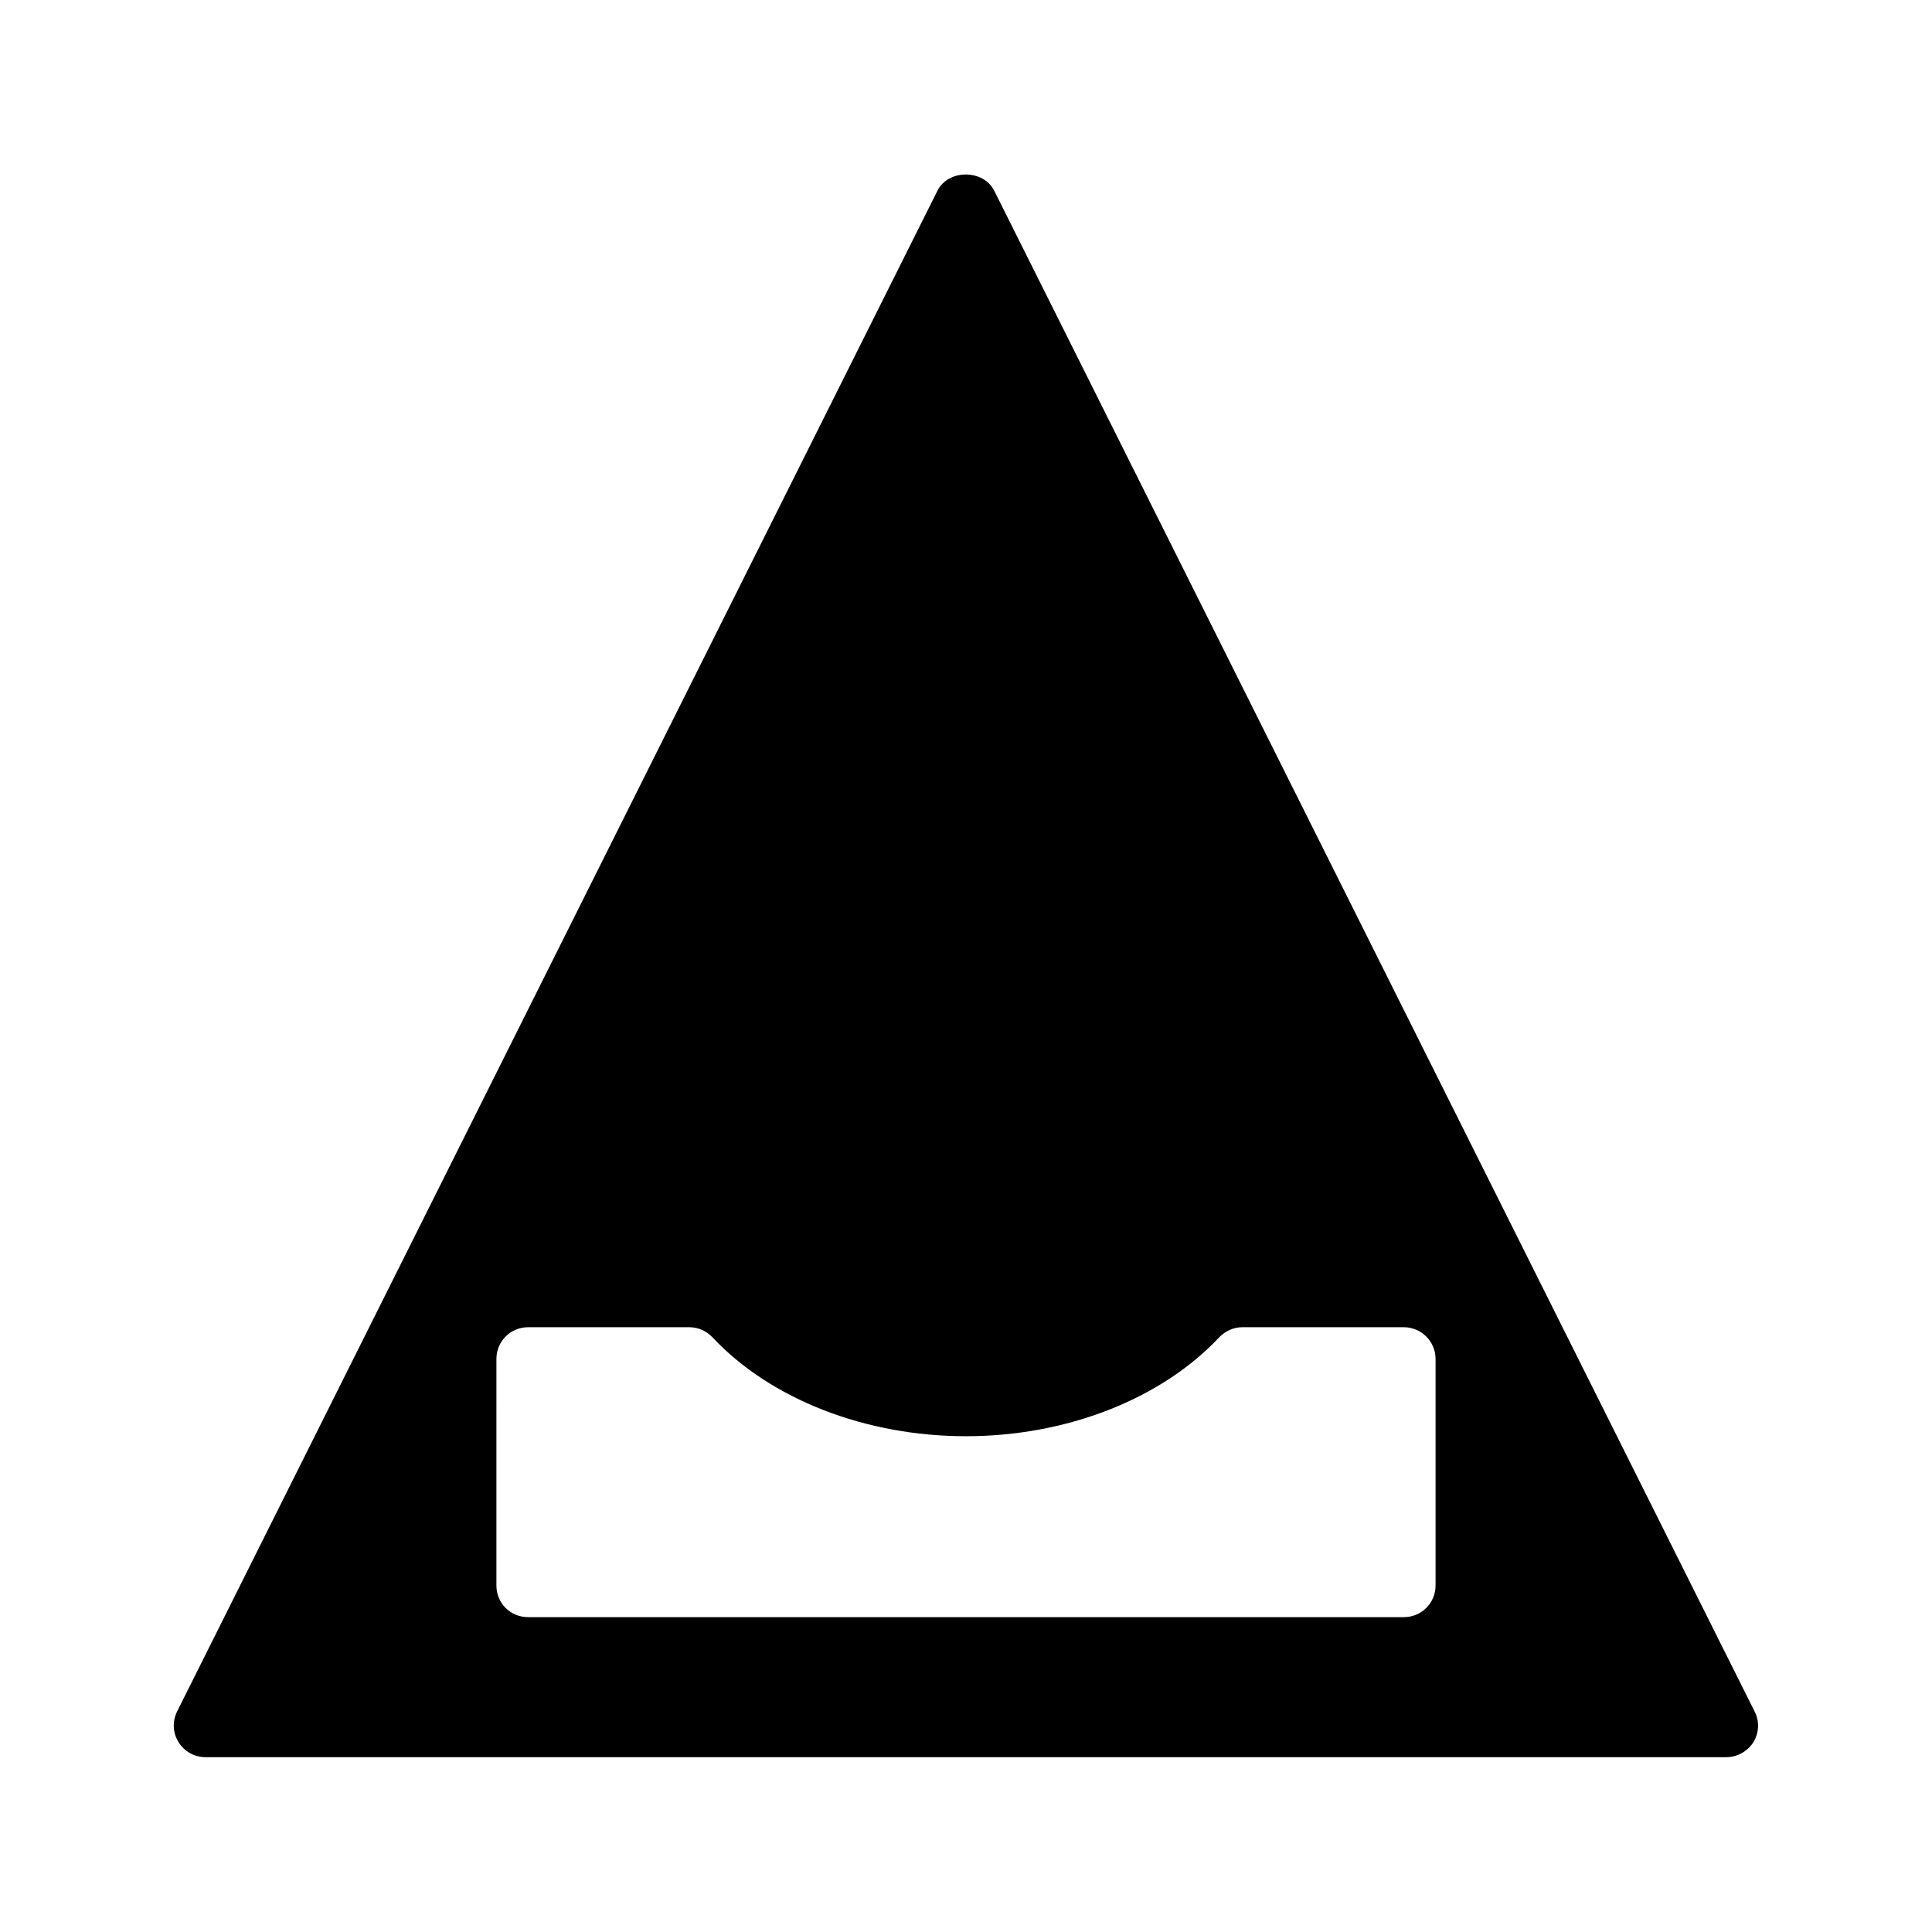
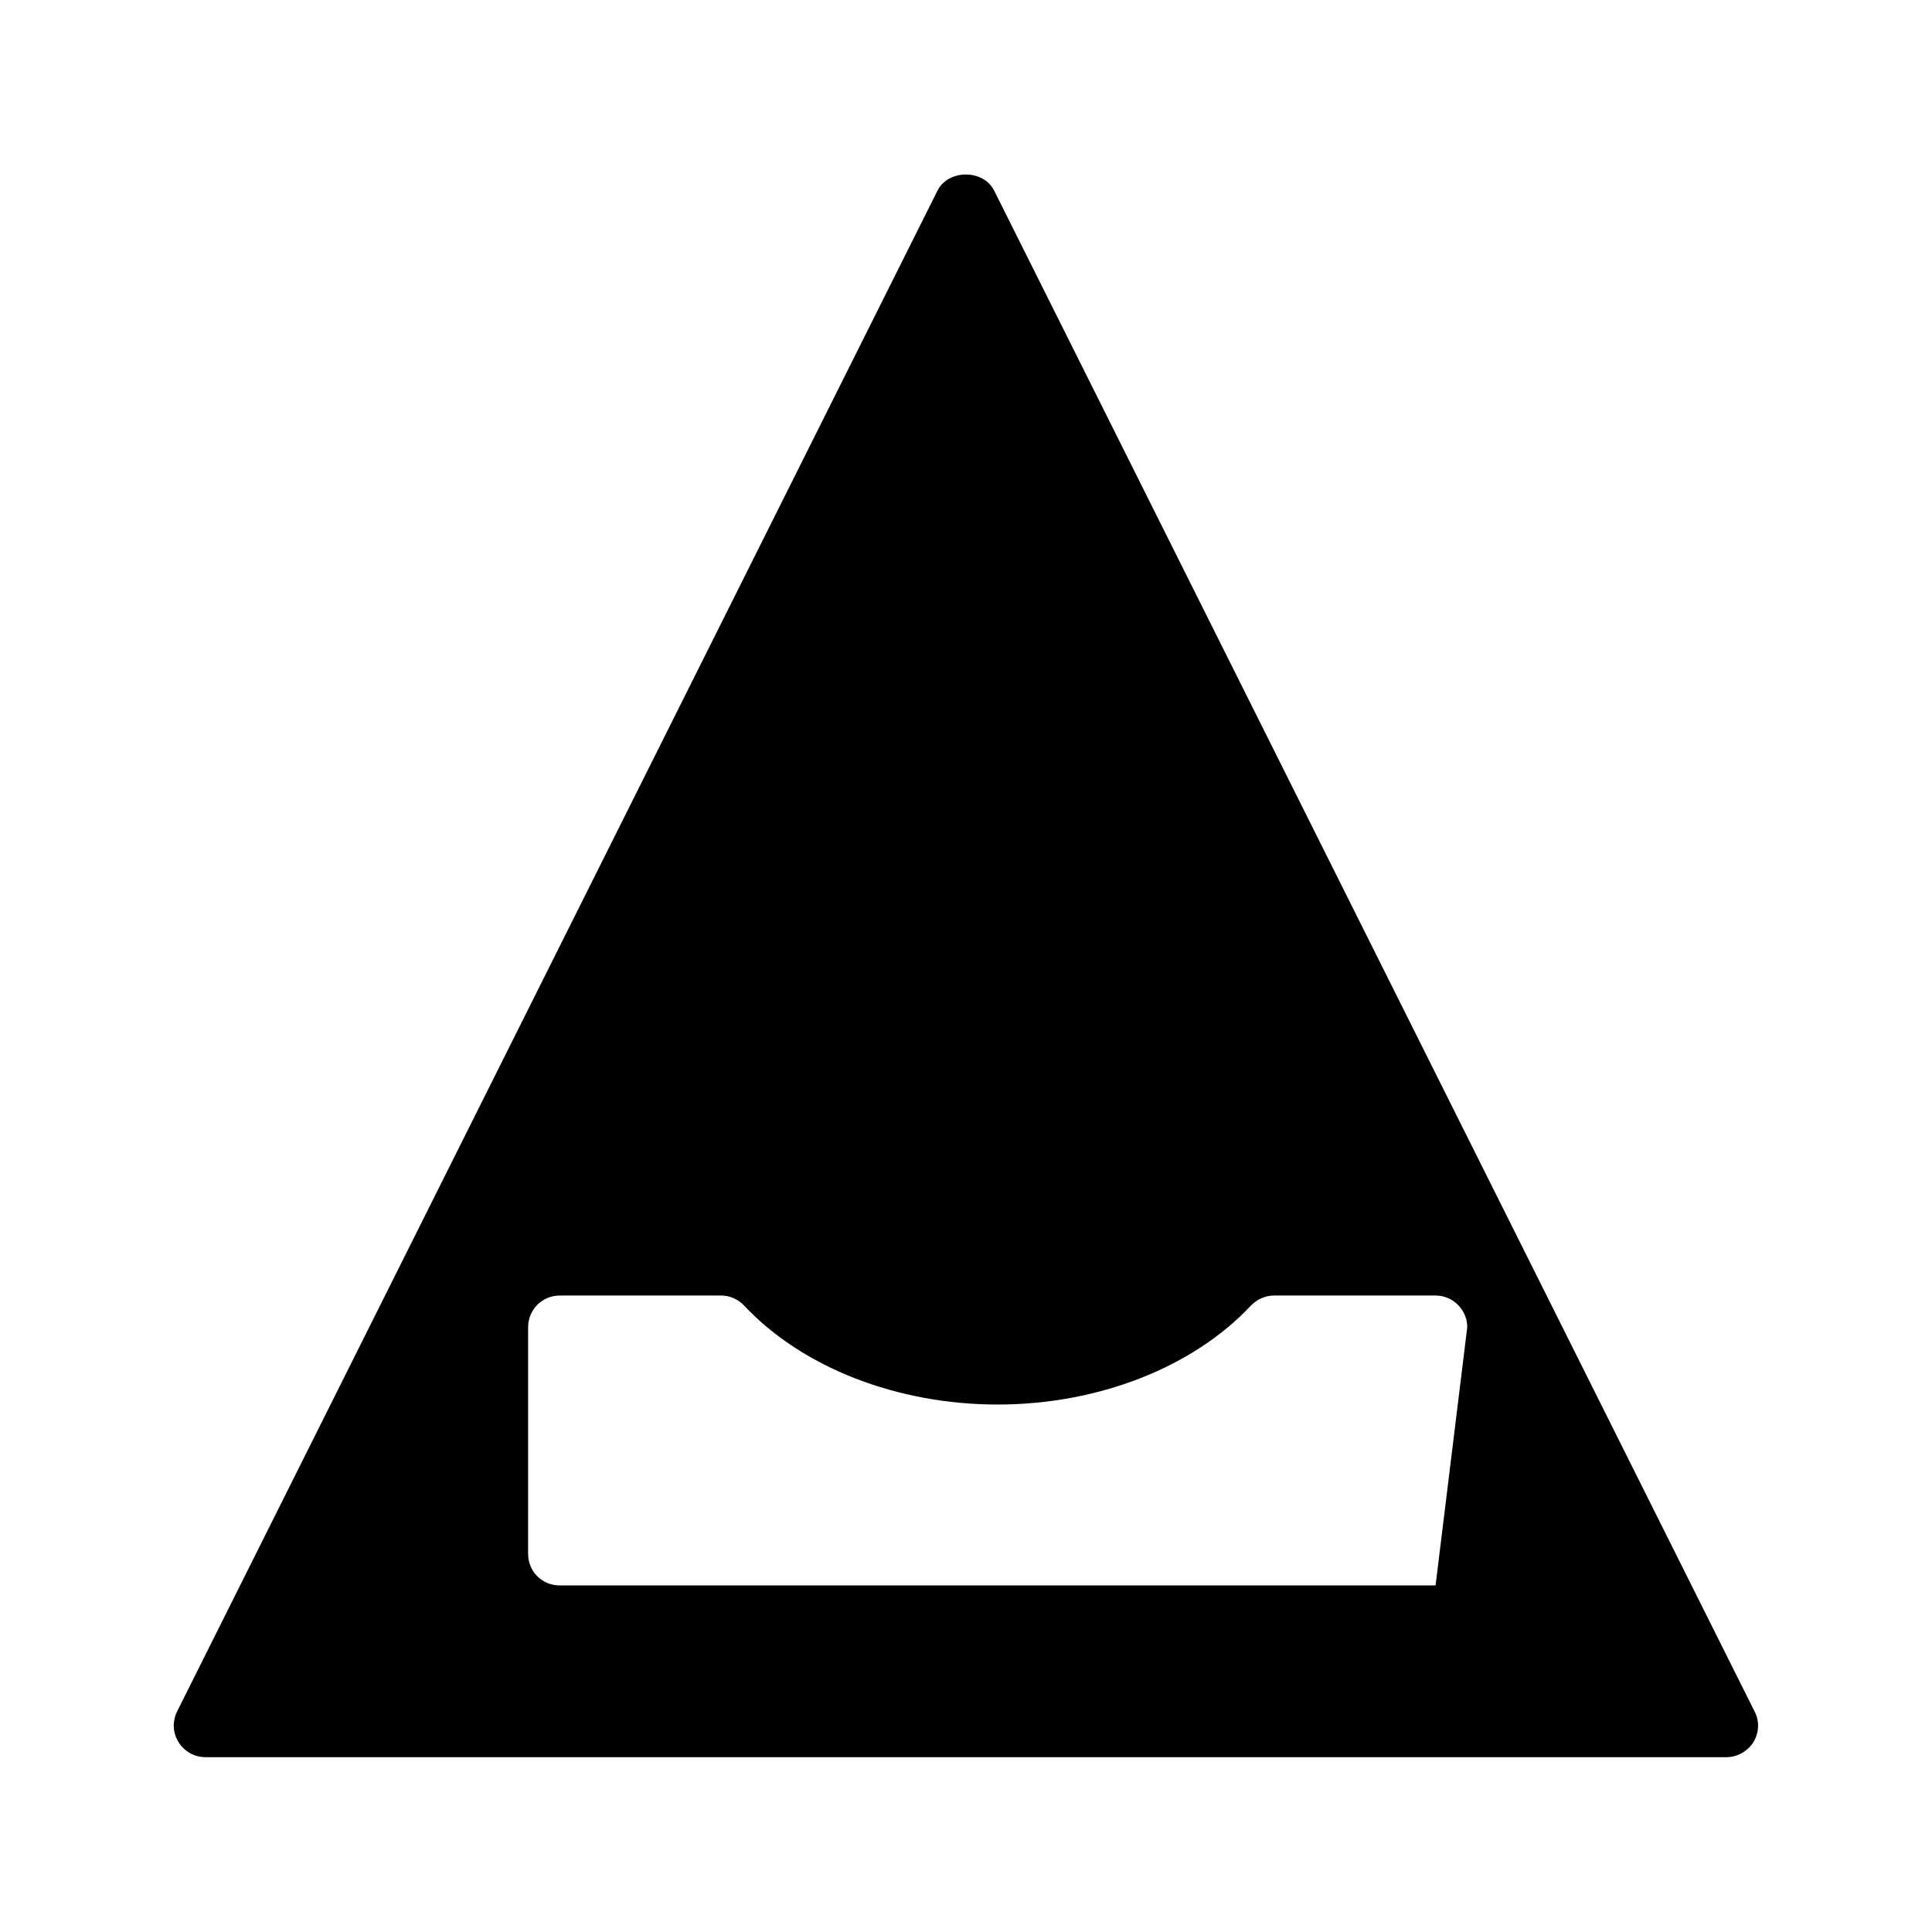
<svg xmlns="http://www.w3.org/2000/svg" fill="#000000" width="800px" height="800px" version="1.1" viewBox="144 144 512 512">
-   <path d="m407.47 194.53c-2.856-5.711-12.176-5.711-15.031 0l-201.52 403.05c-1.258 2.602-1.176 5.625 0.418 8.145 1.512 2.434 4.199 3.945 7.137 3.945h403.05c2.856 0 5.543-1.512 7.137-3.945 1.512-2.519 1.68-5.543 0.336-8.145zm116.97 369.63c0 4.703-3.777 8.398-8.398 8.398h-232.09c-4.703 0-8.398-3.695-8.398-8.398l0.004-60.035c0-4.617 3.695-8.398 8.398-8.398h42.738c2.352 0 4.535 1.008 6.129 2.688 15.367 16.375 40.473 26.199 67.176 26.199 26.617 0 51.723-9.824 67.09-26.199 1.594-1.68 3.863-2.688 6.129-2.688h42.824c4.617 0 8.398 3.777 8.398 8.398z" />
+   <path d="m407.47 194.53c-2.856-5.711-12.176-5.711-15.031 0l-201.52 403.05c-1.258 2.602-1.176 5.625 0.418 8.145 1.512 2.434 4.199 3.945 7.137 3.945h403.05c2.856 0 5.543-1.512 7.137-3.945 1.512-2.519 1.68-5.543 0.336-8.145zm116.97 369.63h-232.09c-4.703 0-8.398-3.695-8.398-8.398l0.004-60.035c0-4.617 3.695-8.398 8.398-8.398h42.738c2.352 0 4.535 1.008 6.129 2.688 15.367 16.375 40.473 26.199 67.176 26.199 26.617 0 51.723-9.824 67.09-26.199 1.594-1.68 3.863-2.688 6.129-2.688h42.824c4.617 0 8.398 3.777 8.398 8.398z" />
</svg>